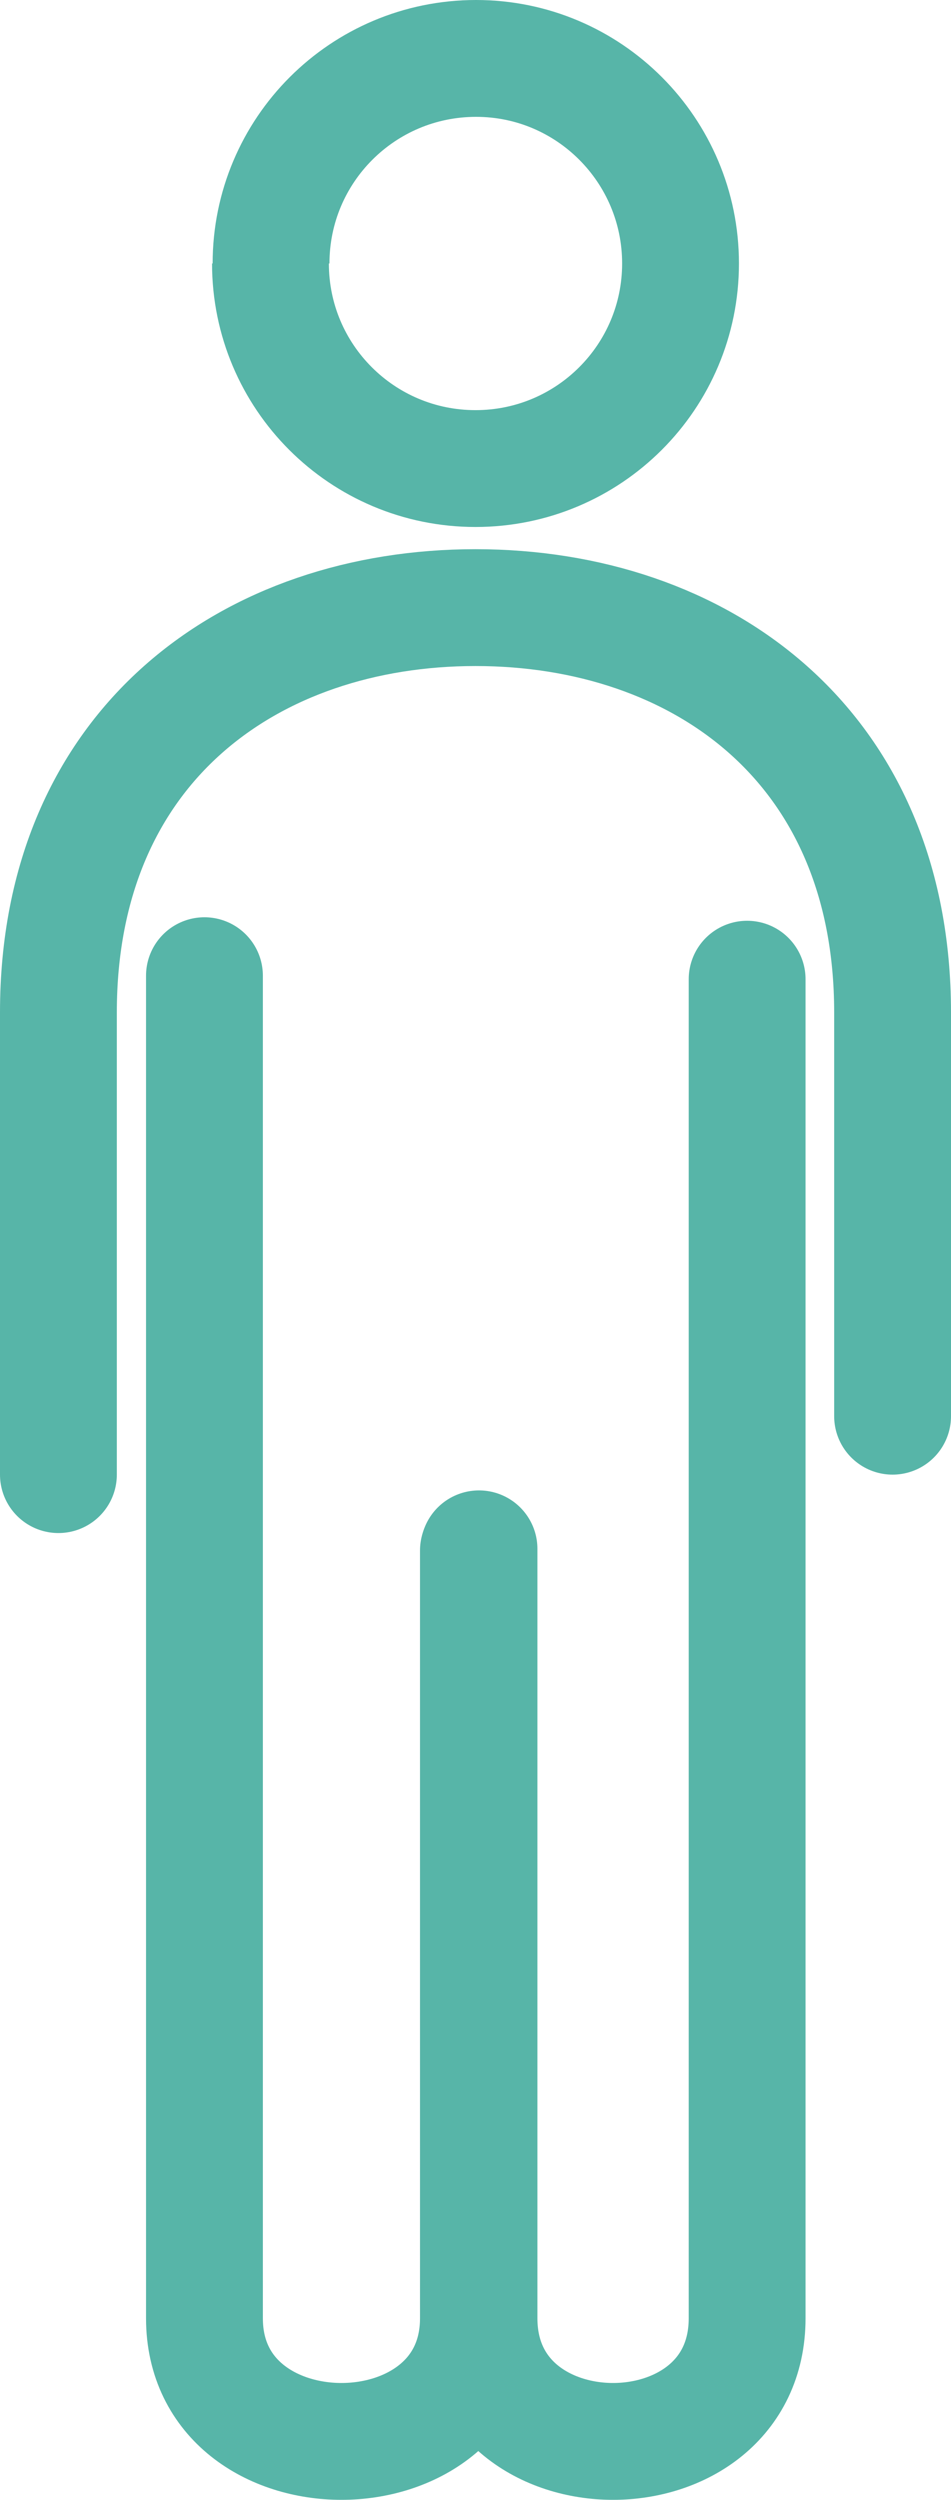
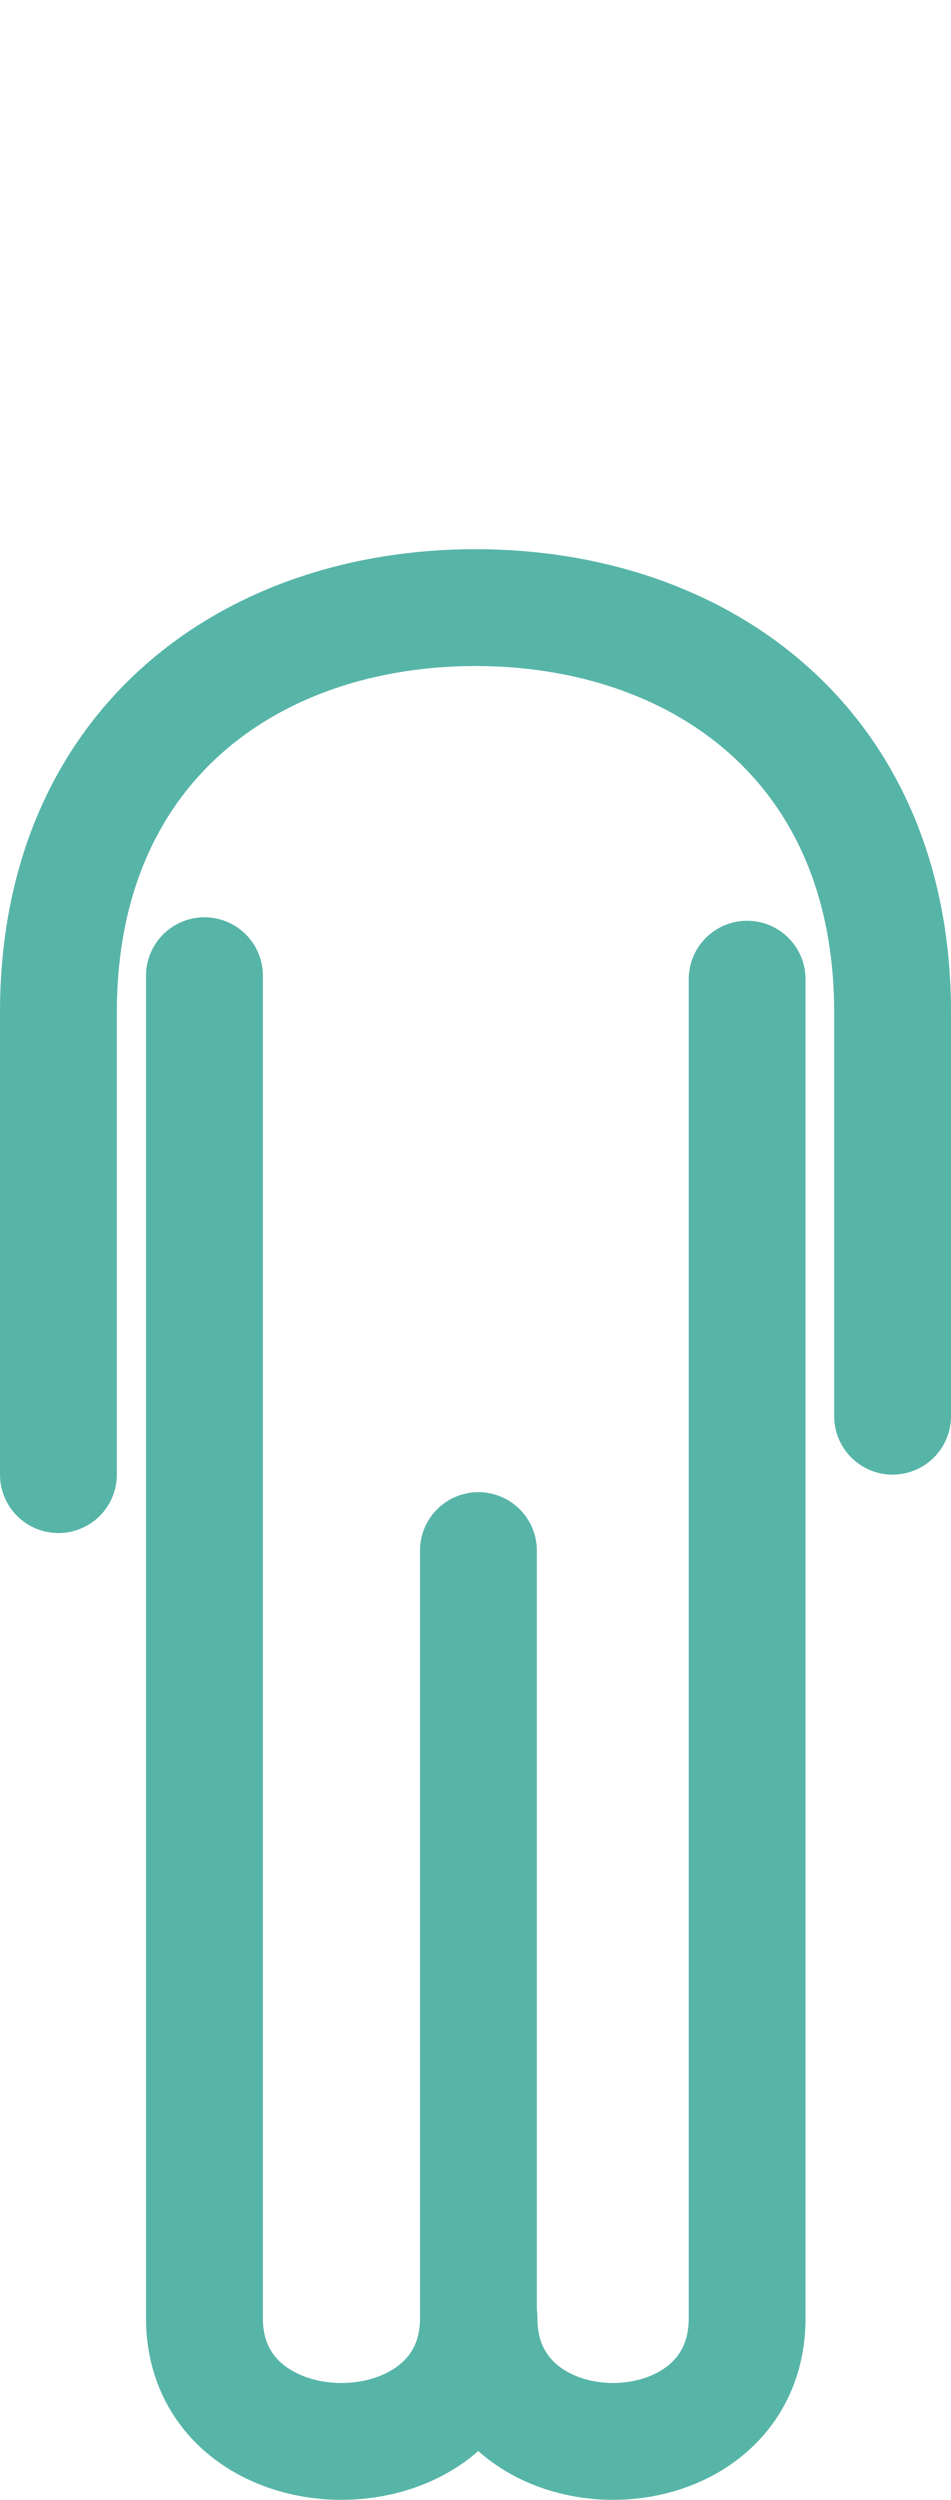
<svg xmlns="http://www.w3.org/2000/svg" id="Layer_2" data-name="Layer 2" viewBox="0 0 16.28 42.79">
  <defs>
    <style>
      .cls-1, .cls-2 {
        fill: none;
        stroke: #57b5a8;
        stroke-linejoin: round;
        stroke-width: 2px;
      }

      .cls-2 {
        stroke-linecap: round;
      }
    </style>
  </defs>
  <g id="Ebene_1" data-name="Ebene 1">
-     <path class="cls-1" d="M4.63,4.51c0,1.94,1.57,3.51,3.51,3.51s3.51-1.57,3.51-3.51-1.57-3.51-3.5-3.51c-1.94,0-3.51,1.57-3.51,3.51" />
    <path class="cls-2" d="M1,25.24v-7.73s0-.18,0-.18c0-4.59,3.31-6.93,7.14-6.93s7.14,2.34,7.14,6.93v6.91" />
    <g>
      <path class="cls-2" d="M8.19,26.54v13.14c0,2.81-4.69,2.81-4.69,0v-22.98" />
-       <path class="cls-2" d="M12.79,16.76v22.92c0,2.81-4.59,2.81-4.59,0v-13.17" />
+       <path class="cls-2" d="M12.79,16.76v22.92c0,2.81-4.59,2.81-4.59,0" />
    </g>
  </g>
</svg>